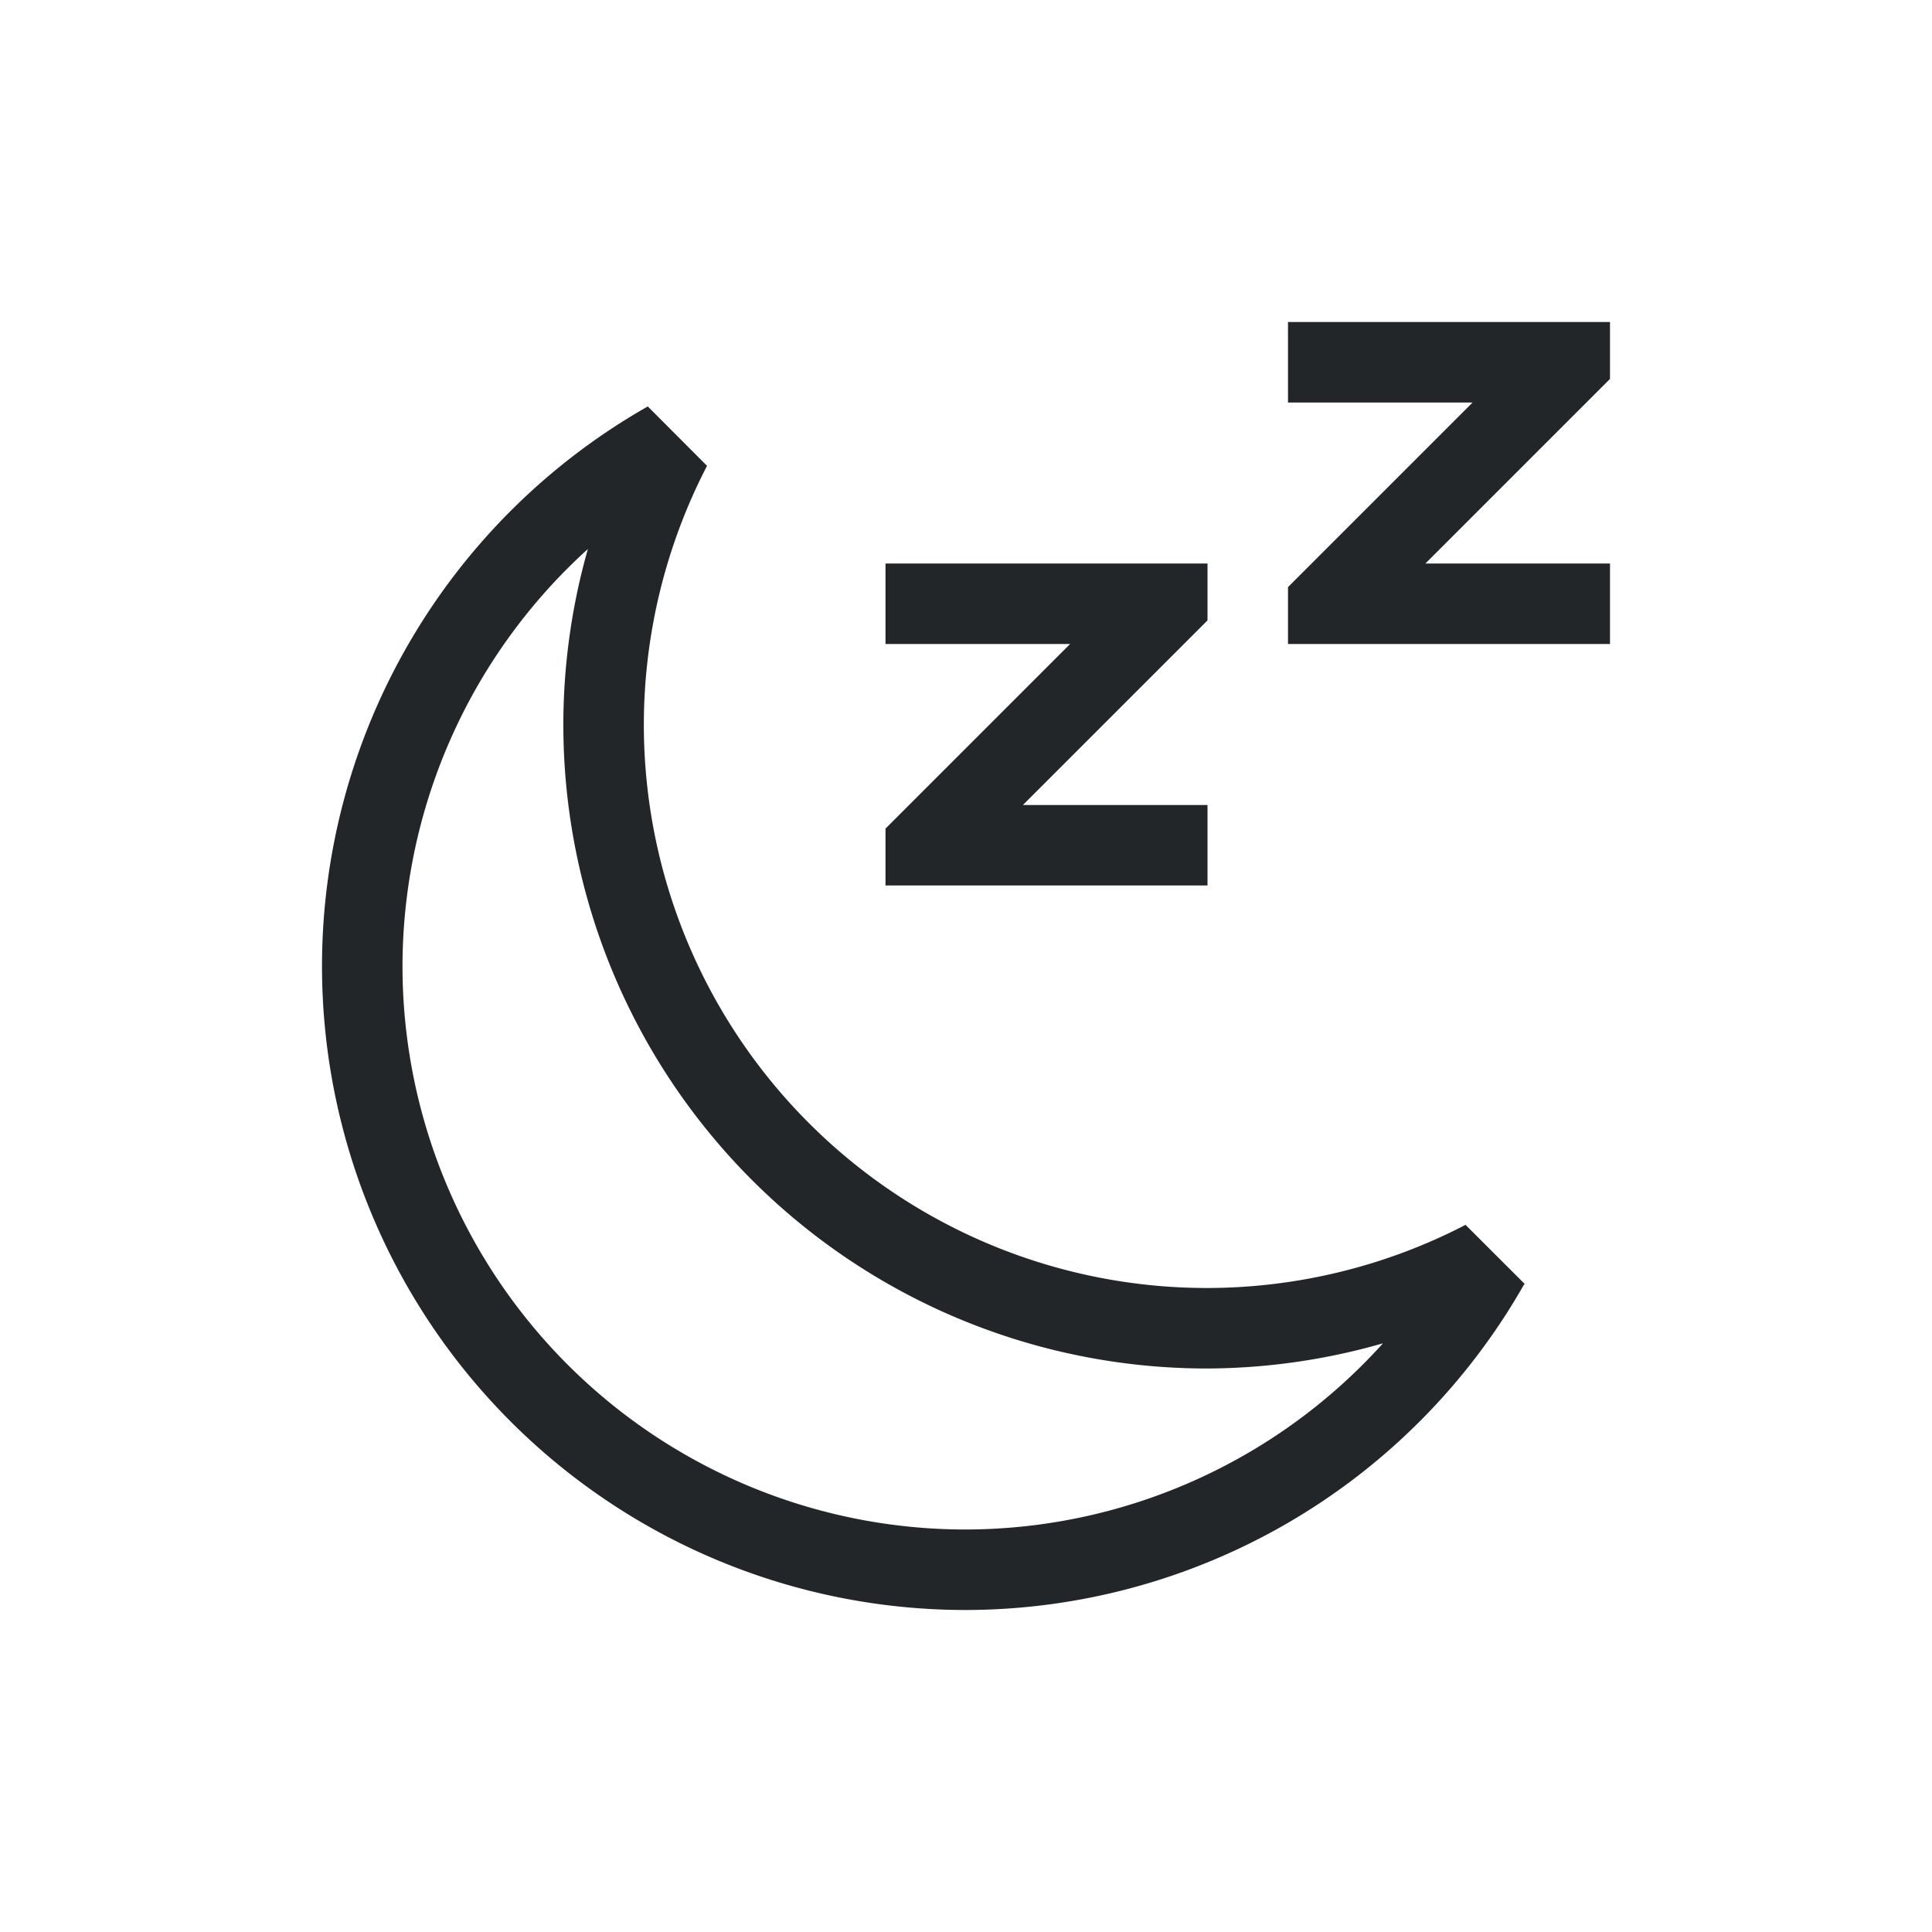
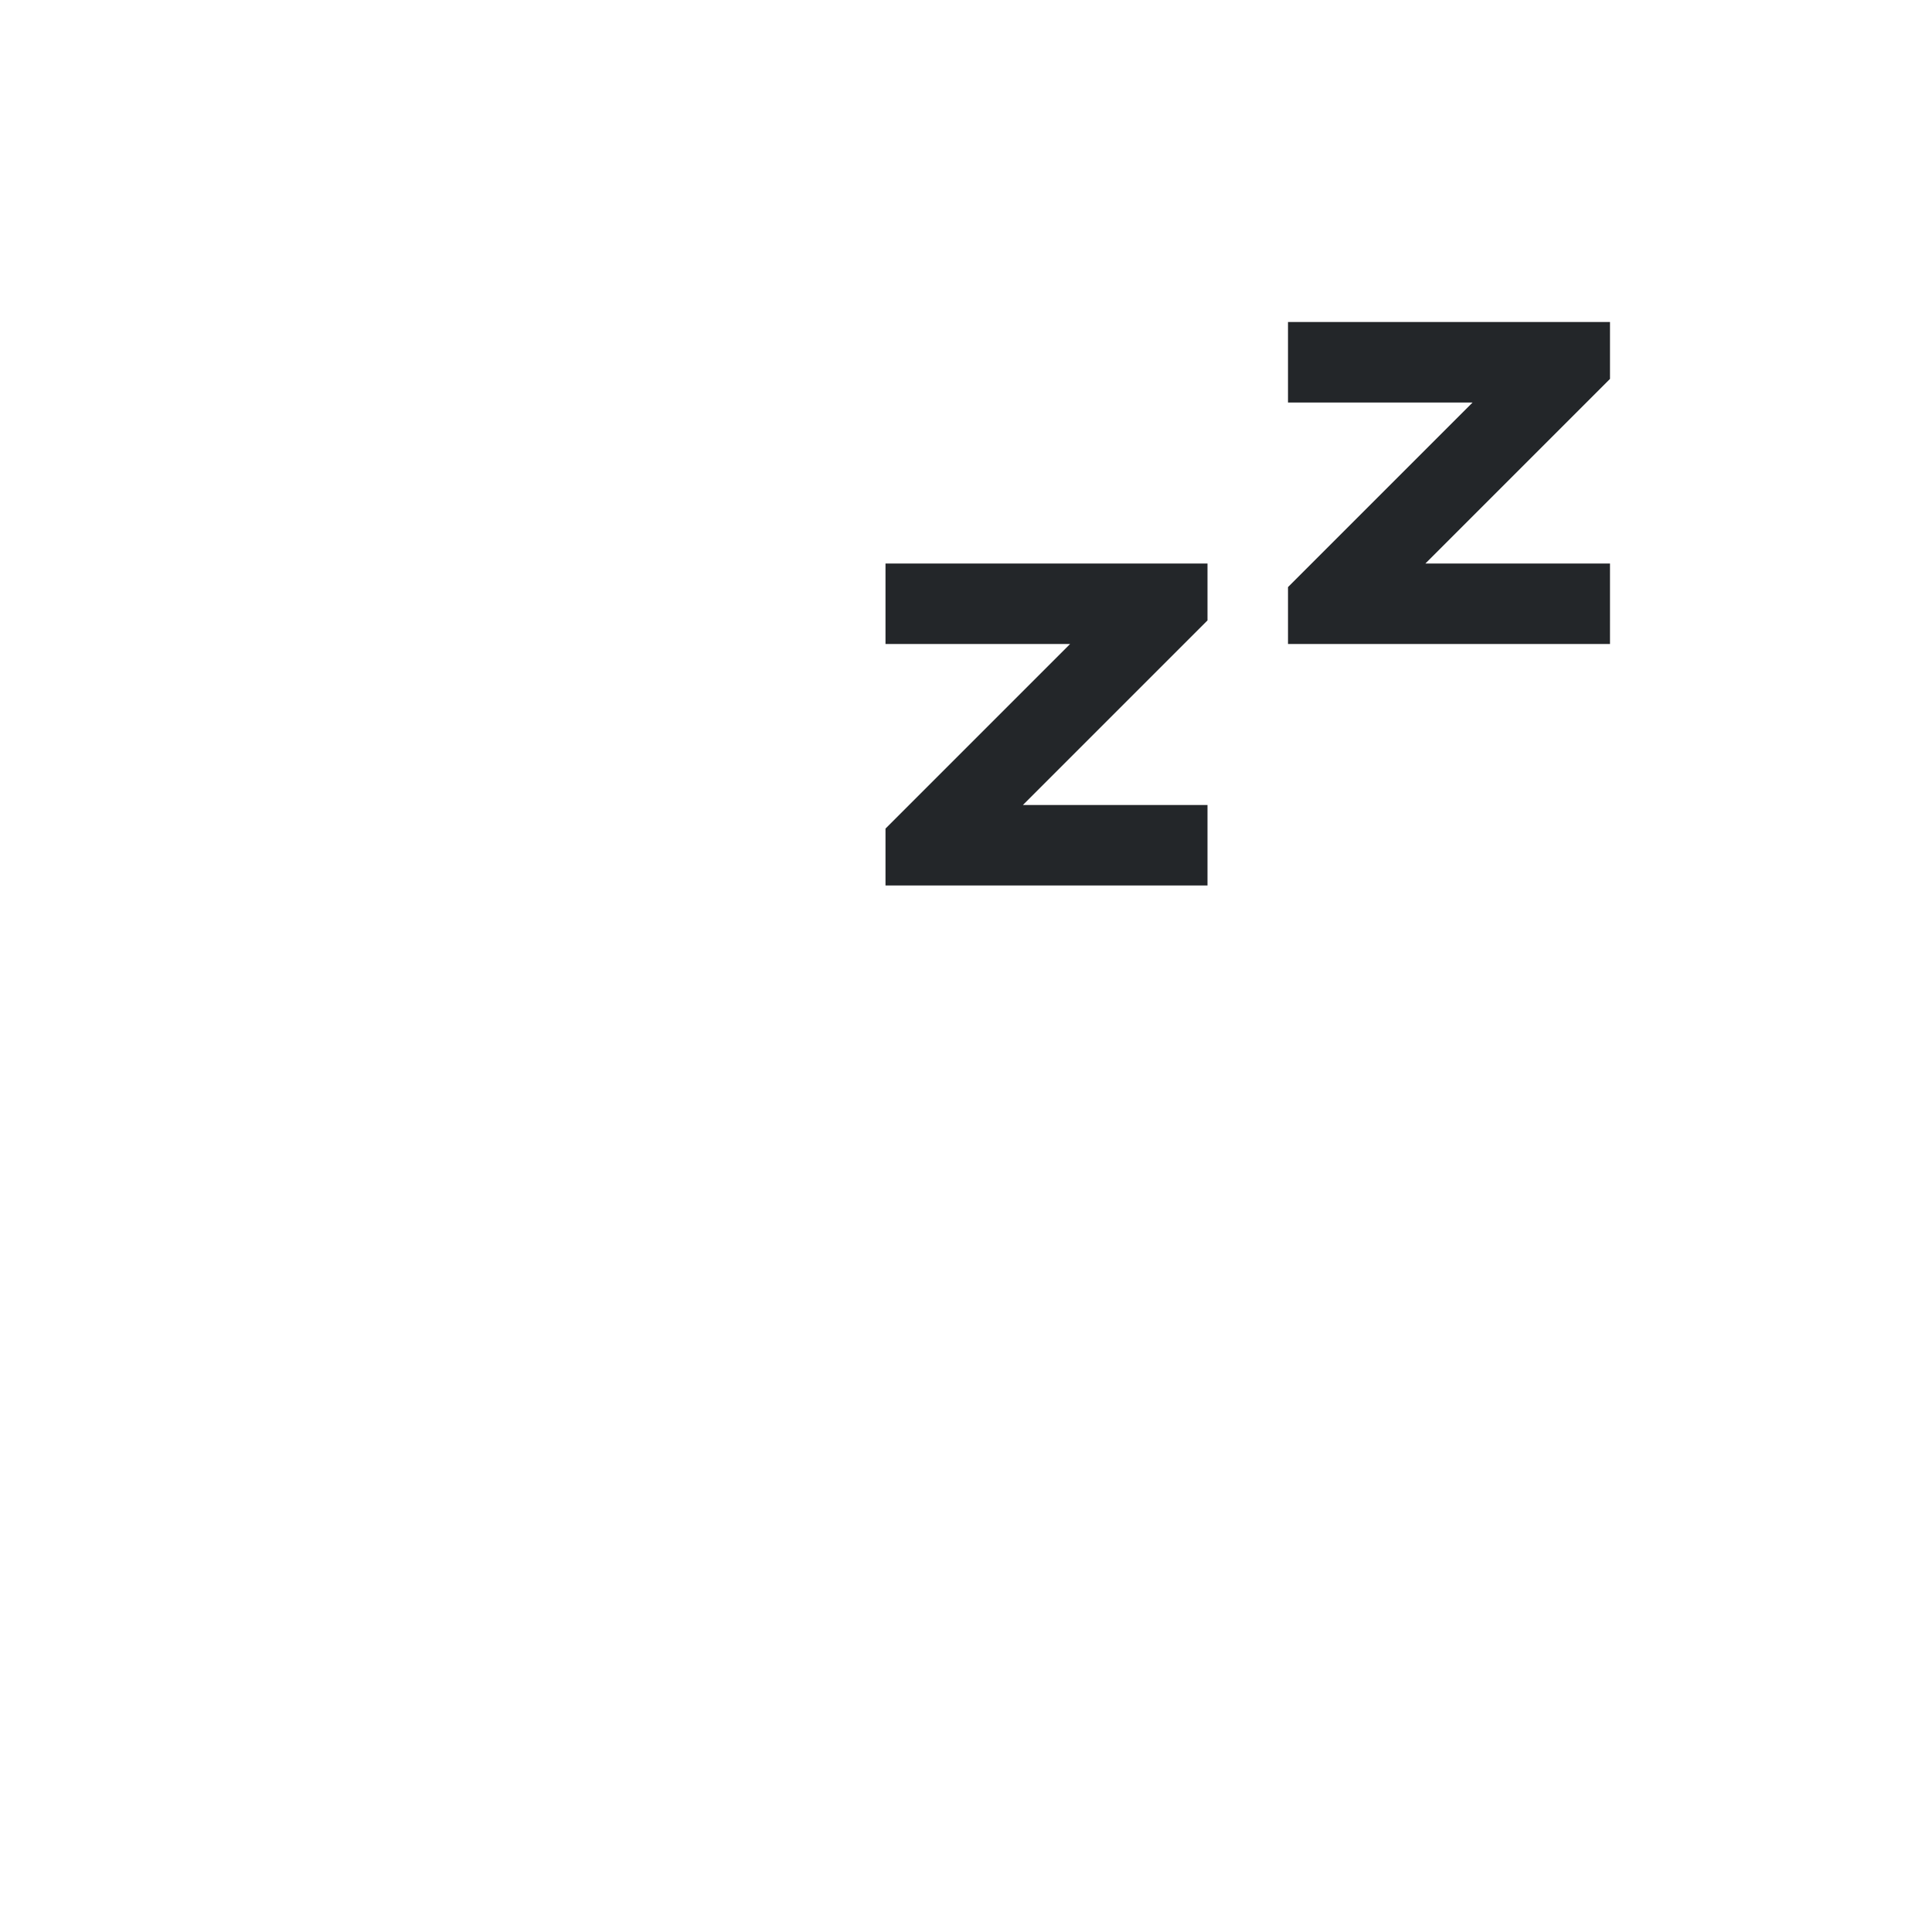
<svg xmlns="http://www.w3.org/2000/svg" viewBox="0 0 24 24" width="24" height="24">
  <style type="text/css" id="current-color-scheme">
        .ColorScheme-Text {
            color:#232629;
        }
    </style>
  <g transform="translate(1,1)">
    <g class="ColorScheme-Text" fill="currentColor">
-       <path d="M7.047 4.049A7.995 8 0 0 0 3 11a7.995 8 0 0 0 7.994 8 7.995 8 0 0 0 6.938-4.043 7.995 8 0 0 0 .01-.006l-.739-.738a6.996 7 0 0 1-.004.006 6.996 7 0 0 1-3.207.781 6.996 7 0 0 1-6.994-7 6.996 7 0 0 1 .785-3.213zM6.303 5.82A7.995 8 0 0 0 5.998 8a7.995 8 0 0 0 7.994 8 7.995 8 0 0 0 2.188-.313A6.996 7 0 0 1 10.994 18 6.996 7 0 0 1 4 11a6.996 7 0 0 1 2.303-5.18z" />
      <path d="M10 6v1h2.293l-2 2-.293.293V10h4V9h-2.293l2-2L14 6.707V6h-.707zm5-3v1h2.293l-2 2-.293.293V7h4V6h-2.293l2-2L19 3.707V3h-.707z" />
    </g>
  </g>
</svg>